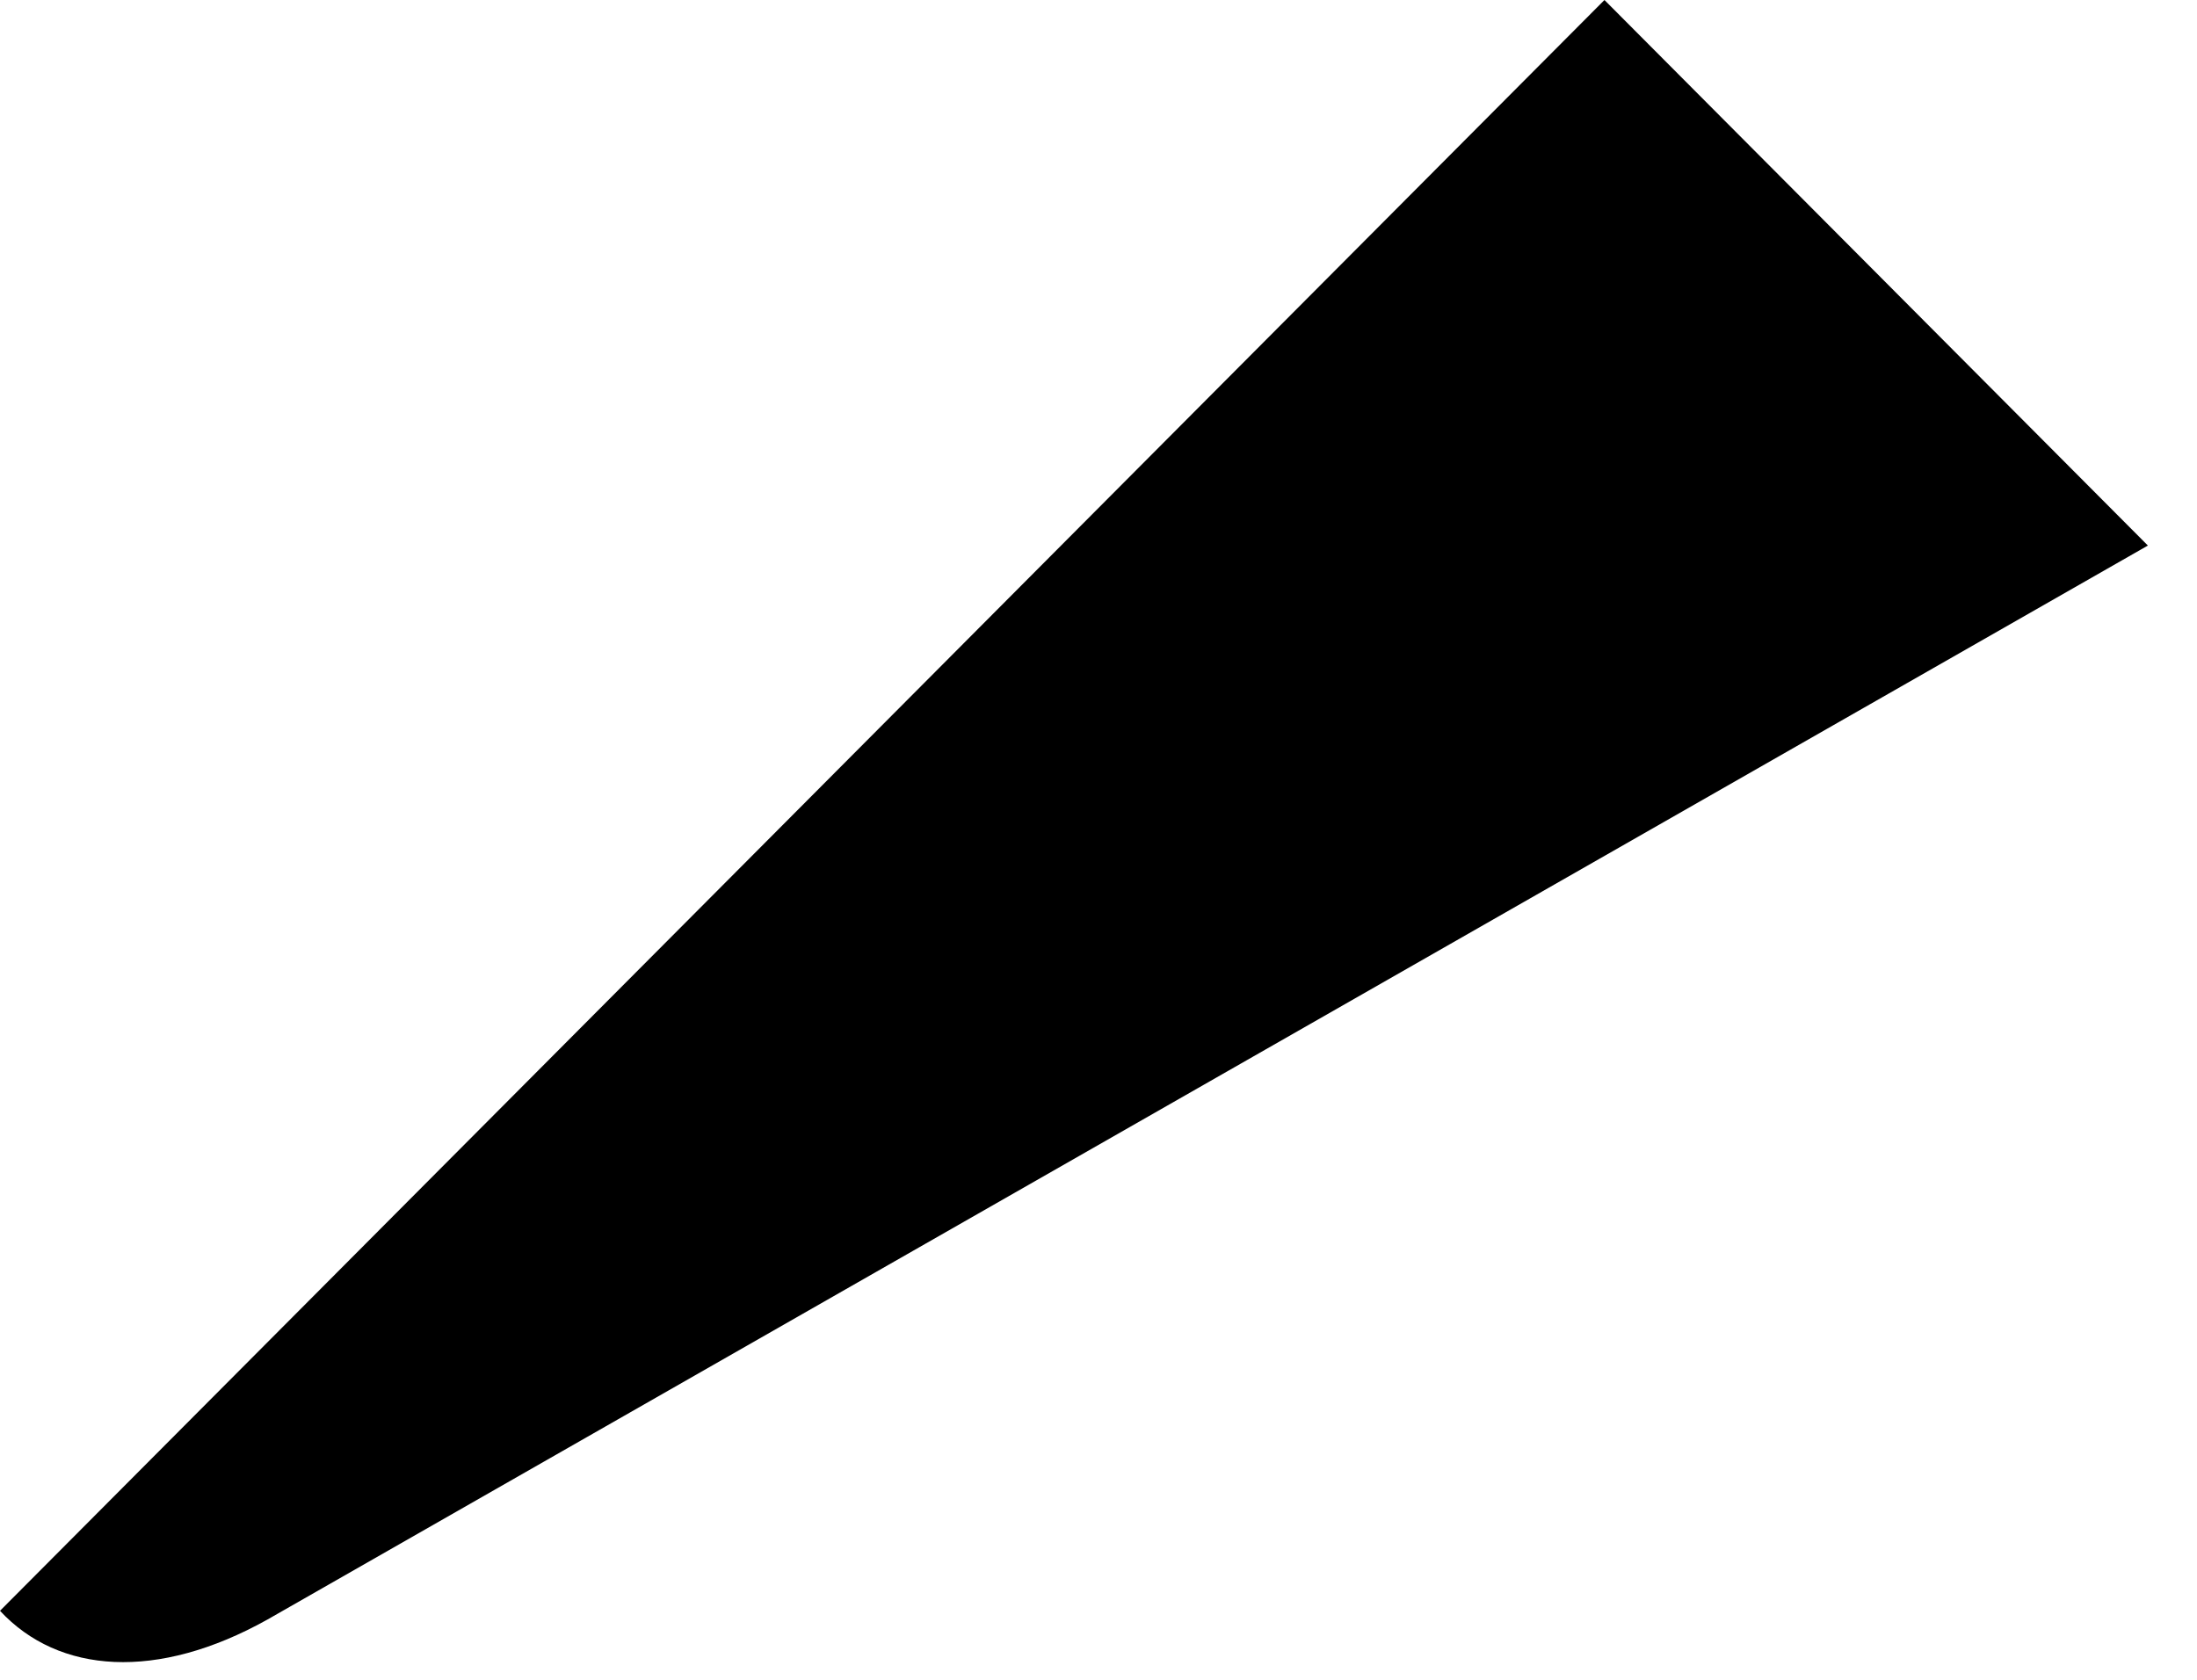
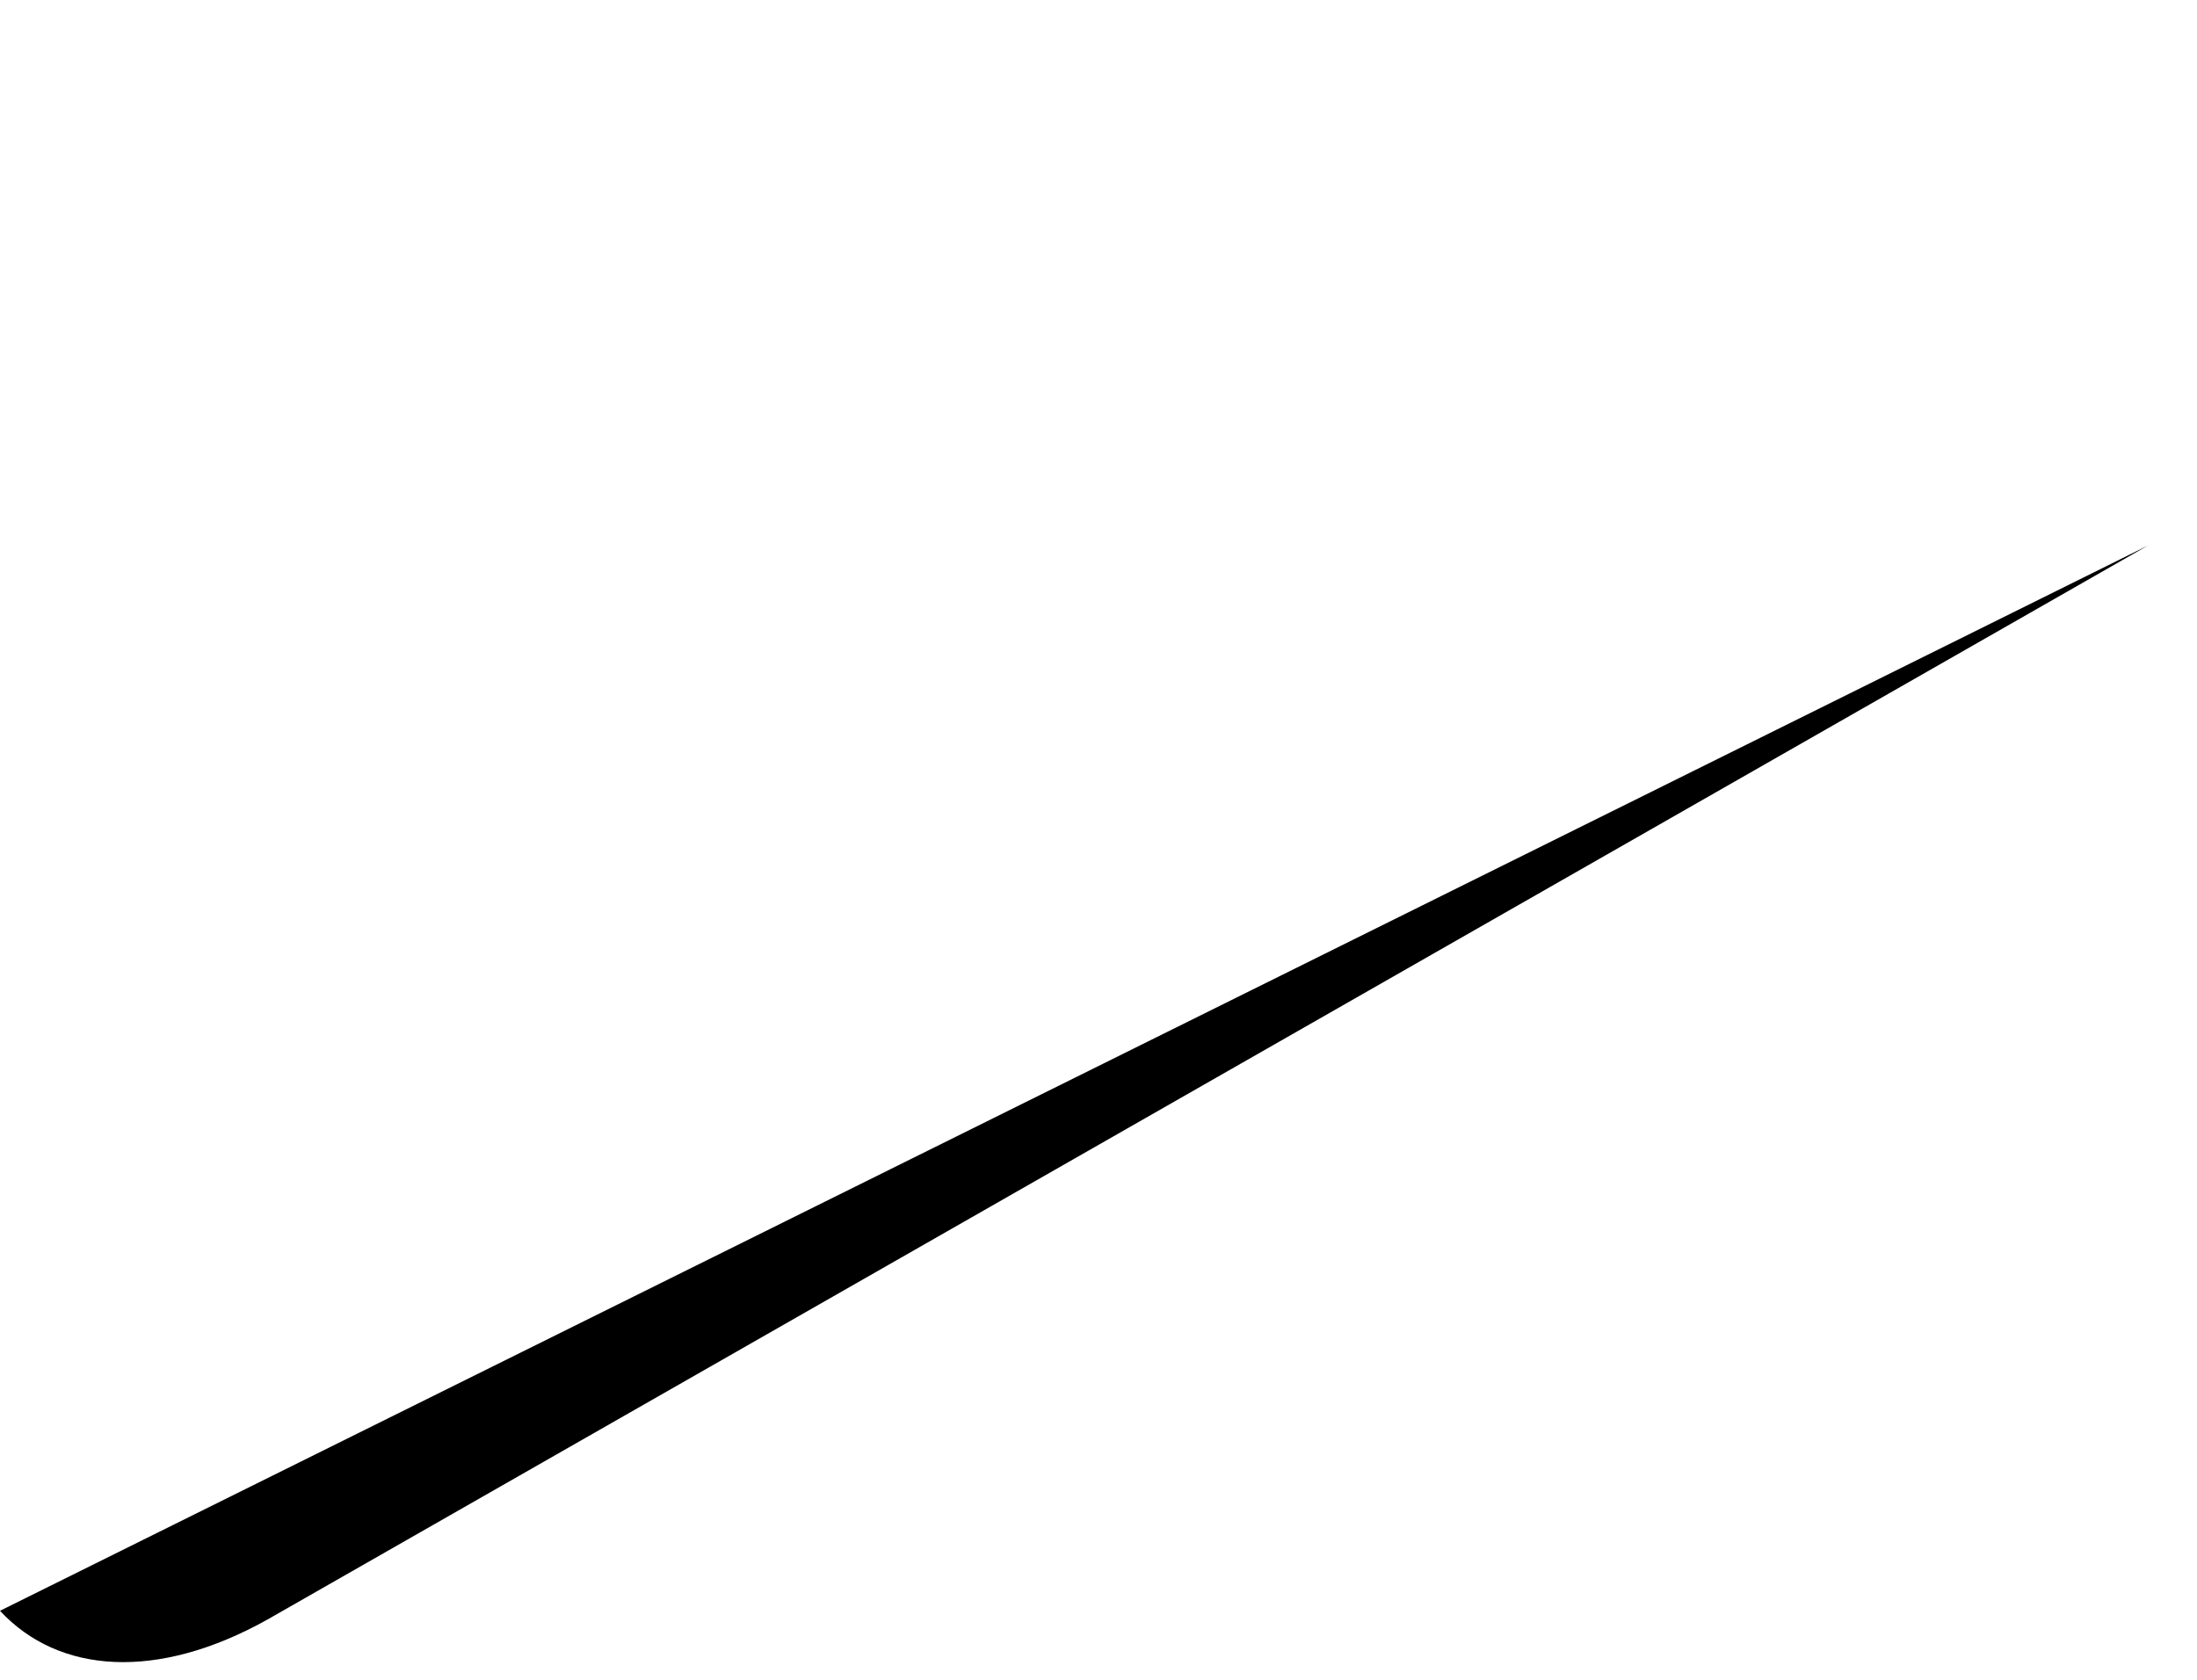
<svg xmlns="http://www.w3.org/2000/svg" fill="none" height="100%" overflow="visible" preserveAspectRatio="none" style="display: block;" viewBox="0 0 17 13" width="100%">
-   <path clip-rule="evenodd" d="M16.62 4.222L12.415 0L0 12.466C0.454 12.955 1.217 13.01 2.069 12.534L16.62 4.222Z" fill="url(#paint0_linear_0_28025)" fill-rule="evenodd" id="Vector" style="" />
+   <path clip-rule="evenodd" d="M16.62 4.222L0 12.466C0.454 12.955 1.217 13.01 2.069 12.534L16.62 4.222Z" fill="url(#paint0_linear_0_28025)" fill-rule="evenodd" id="Vector" style="" />
  <defs>
    <linearGradient gradientUnits="userSpaceOnUse" id="paint0_linear_0_28025" x1="14.334" x2="-1.629" y1="2.297" y2="29.054">
      <stop stop-color="#FF3A44" style="stop-color:#FF3A44;stop-color:color(display-p3 1 0.228 0.267);stop-opacity:1;" />
      <stop offset="1" stop-color="#C31162" style="stop-color:#C31162;stop-color:color(display-p3 0.765 0.067 0.384);stop-opacity:1;" />
    </linearGradient>
  </defs>
</svg>